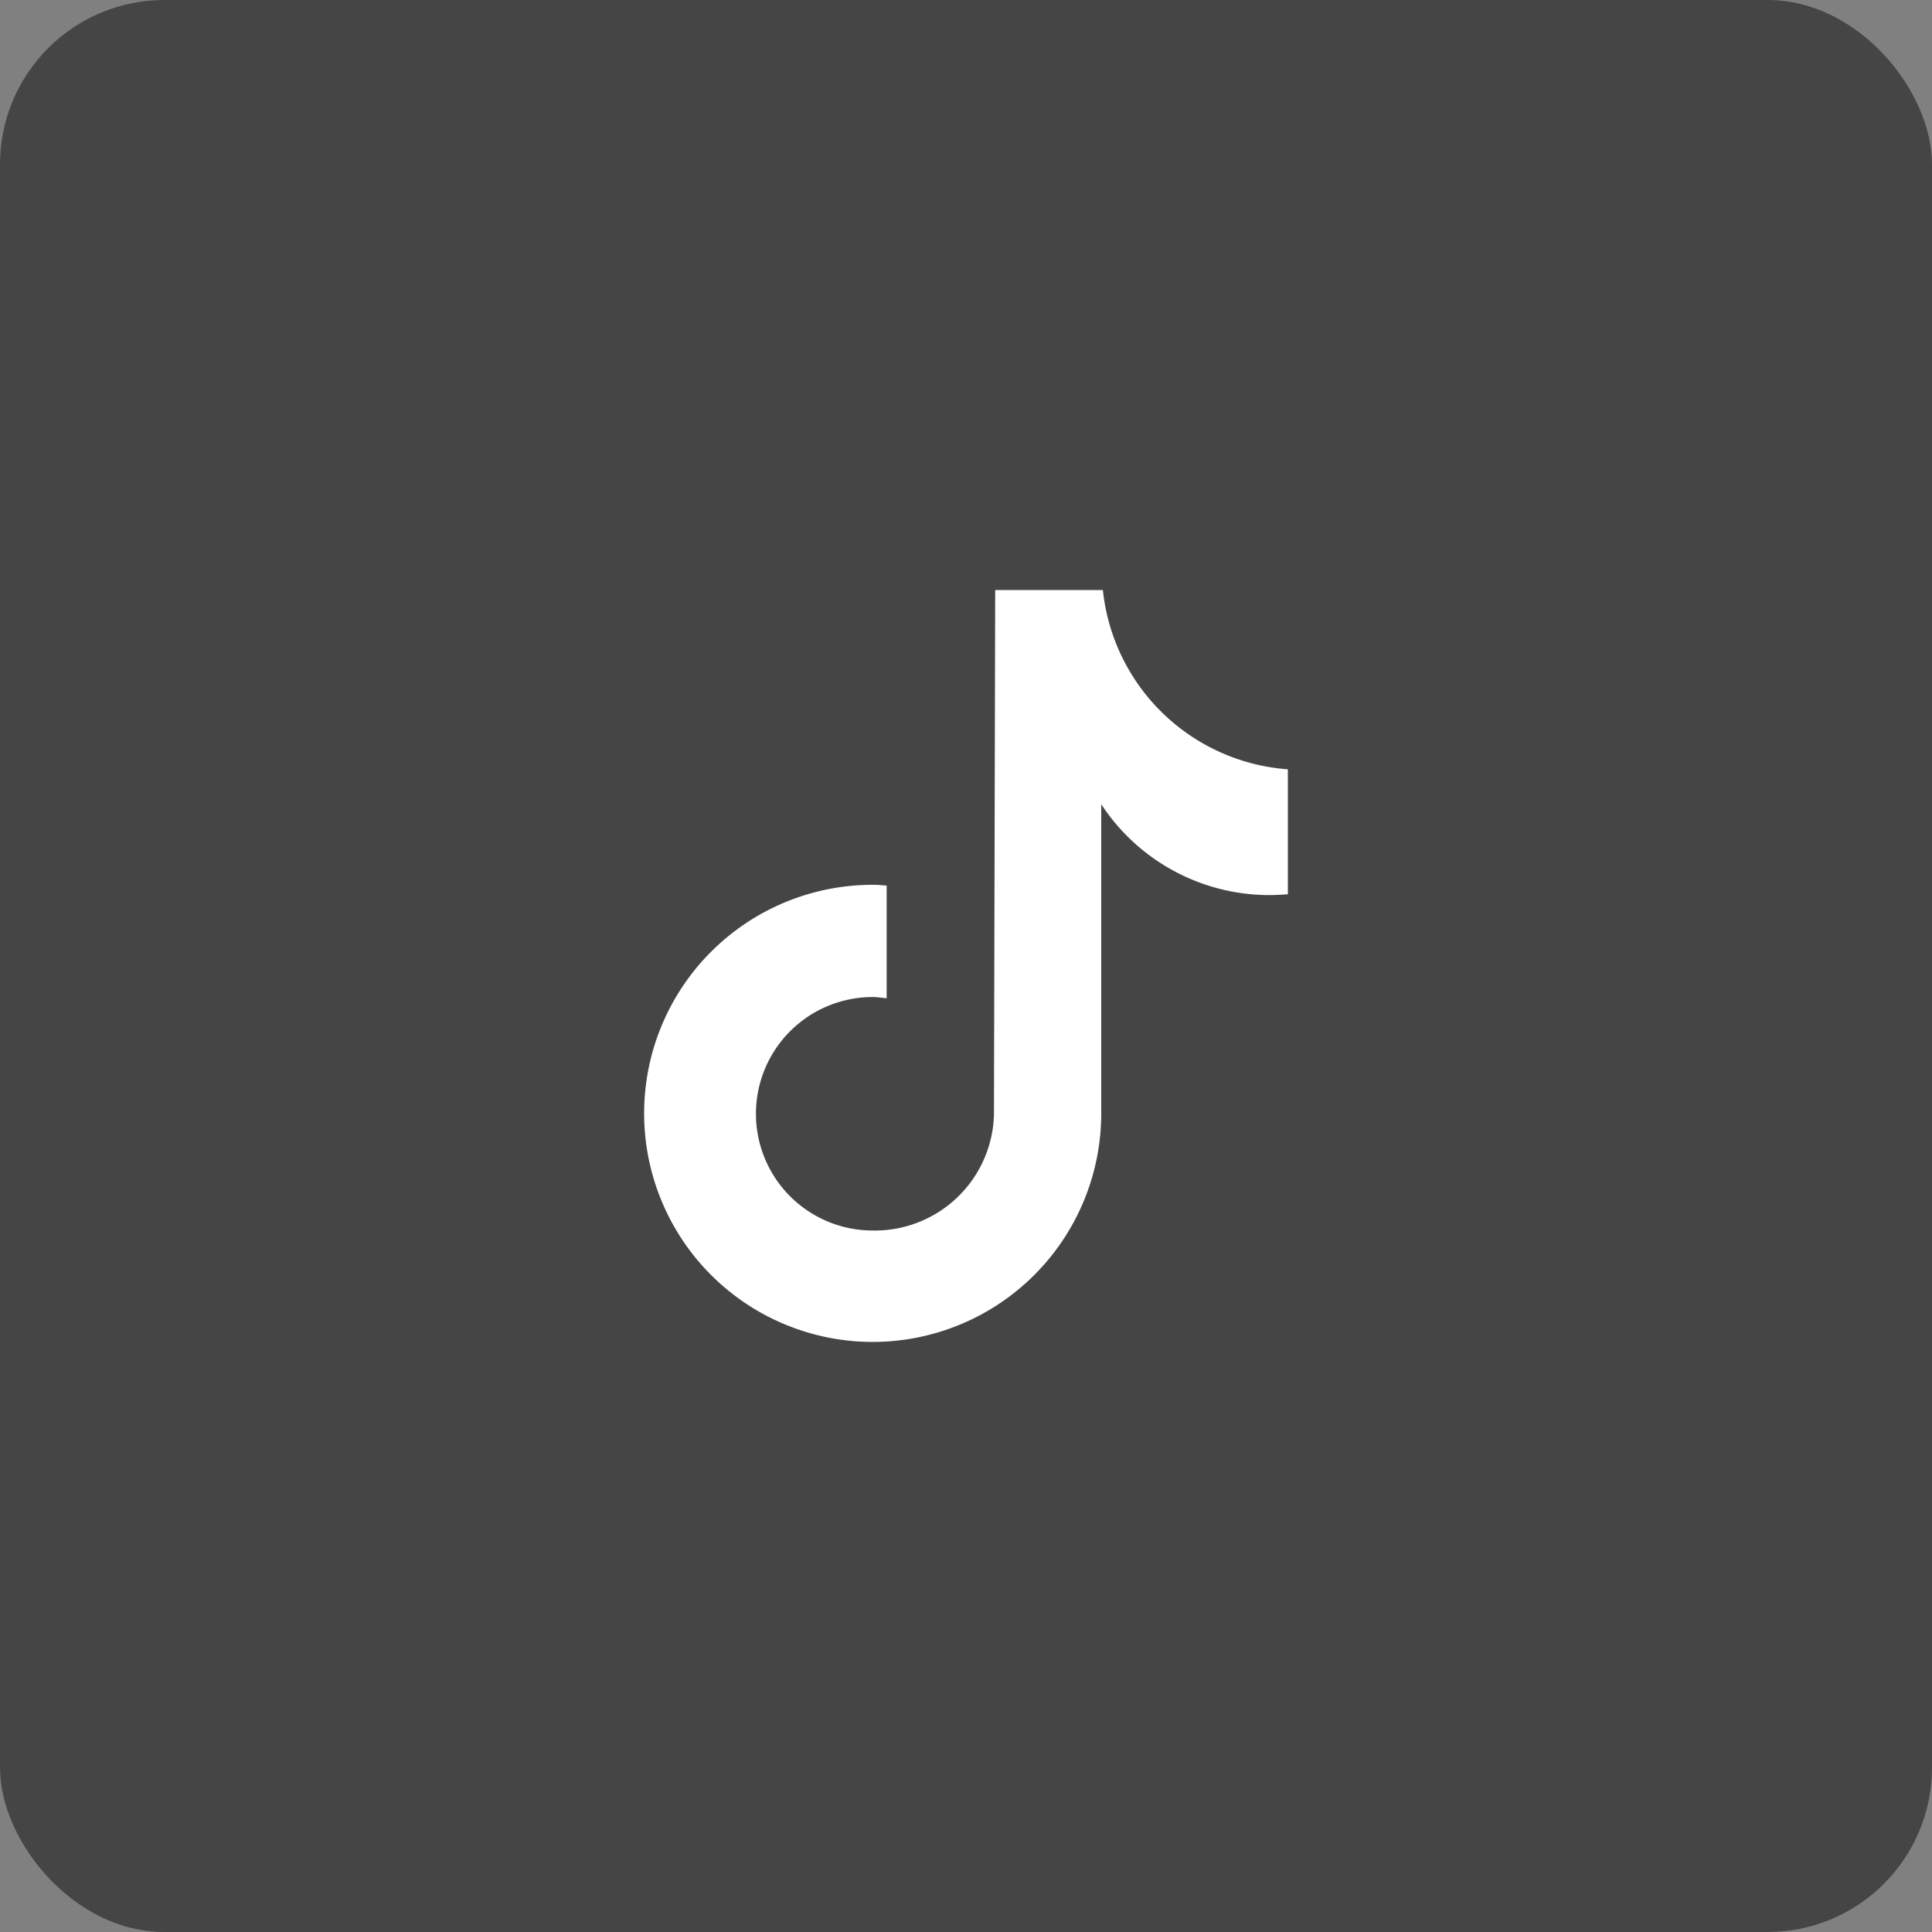
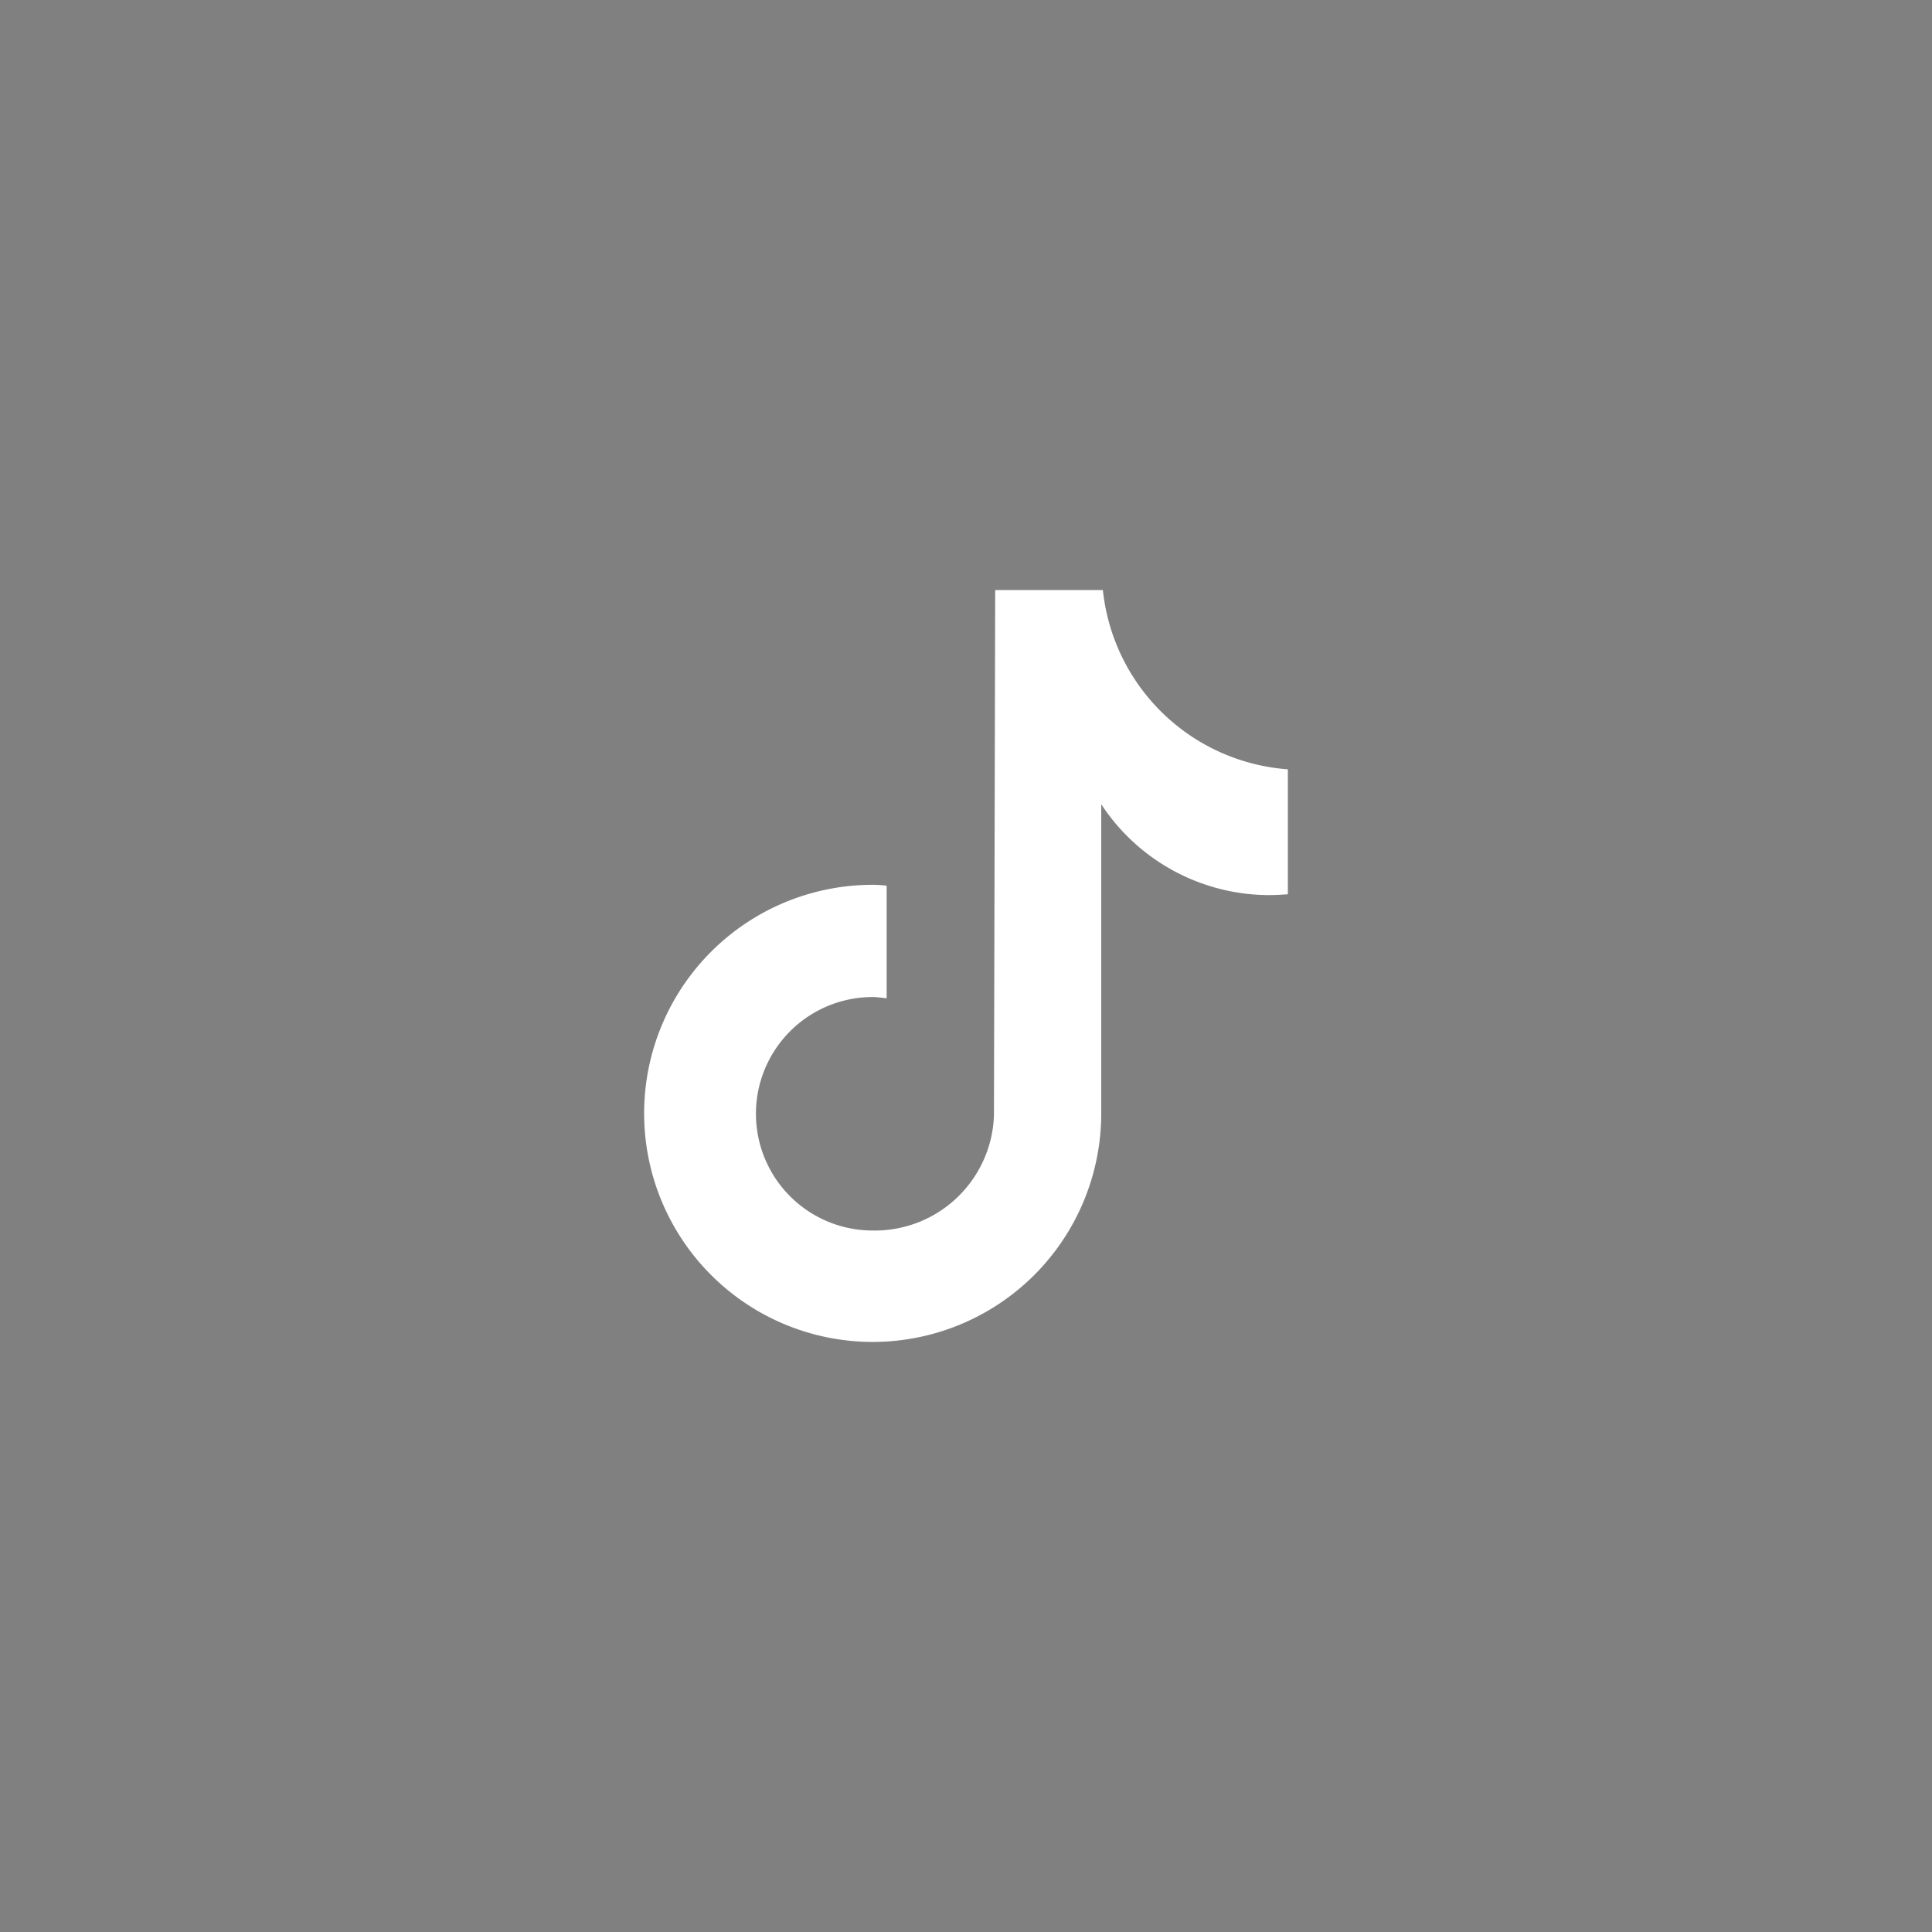
<svg xmlns="http://www.w3.org/2000/svg" width="47" height="47" viewBox="0 0 47 47">
  <rect x="0" y="0" width="47" height="47" fill="#808080" stroke="none" />
  <g id="Grupo_327" data-name="Grupo 327" transform="translate(-2054 -4140)">
    <g id="Grupo_283" data-name="Grupo 283" transform="translate(-576 -3339)">
-       <rect id="Rectángulo_260" data-name="Rectángulo 260" width="47" height="47" rx="4" transform="translate(2630 7479)" fill="#454545" />
-     </g>
+       </g>
    <path id="Trazado_881" data-name="Trazado 881" d="M22.2,12.94c-.15.01-.3.02-.45.02a4.894,4.894,0,0,1-4.09-2.21v7.52a5.56,5.56,0,1,1-5.56-5.56c.12,0,.23.01.34.02v2.74c-.11-.01-.23-.03-.34-.03a2.84,2.84,0,1,0,0,5.68,2.9,2.9,0,0,0,2.95-2.8l.03-12.78H17.7A4.882,4.882,0,0,0,22.2,9.9v3.04" transform="translate(2063.13 4148.815)" fill="#fff" />
  </g>
</svg>